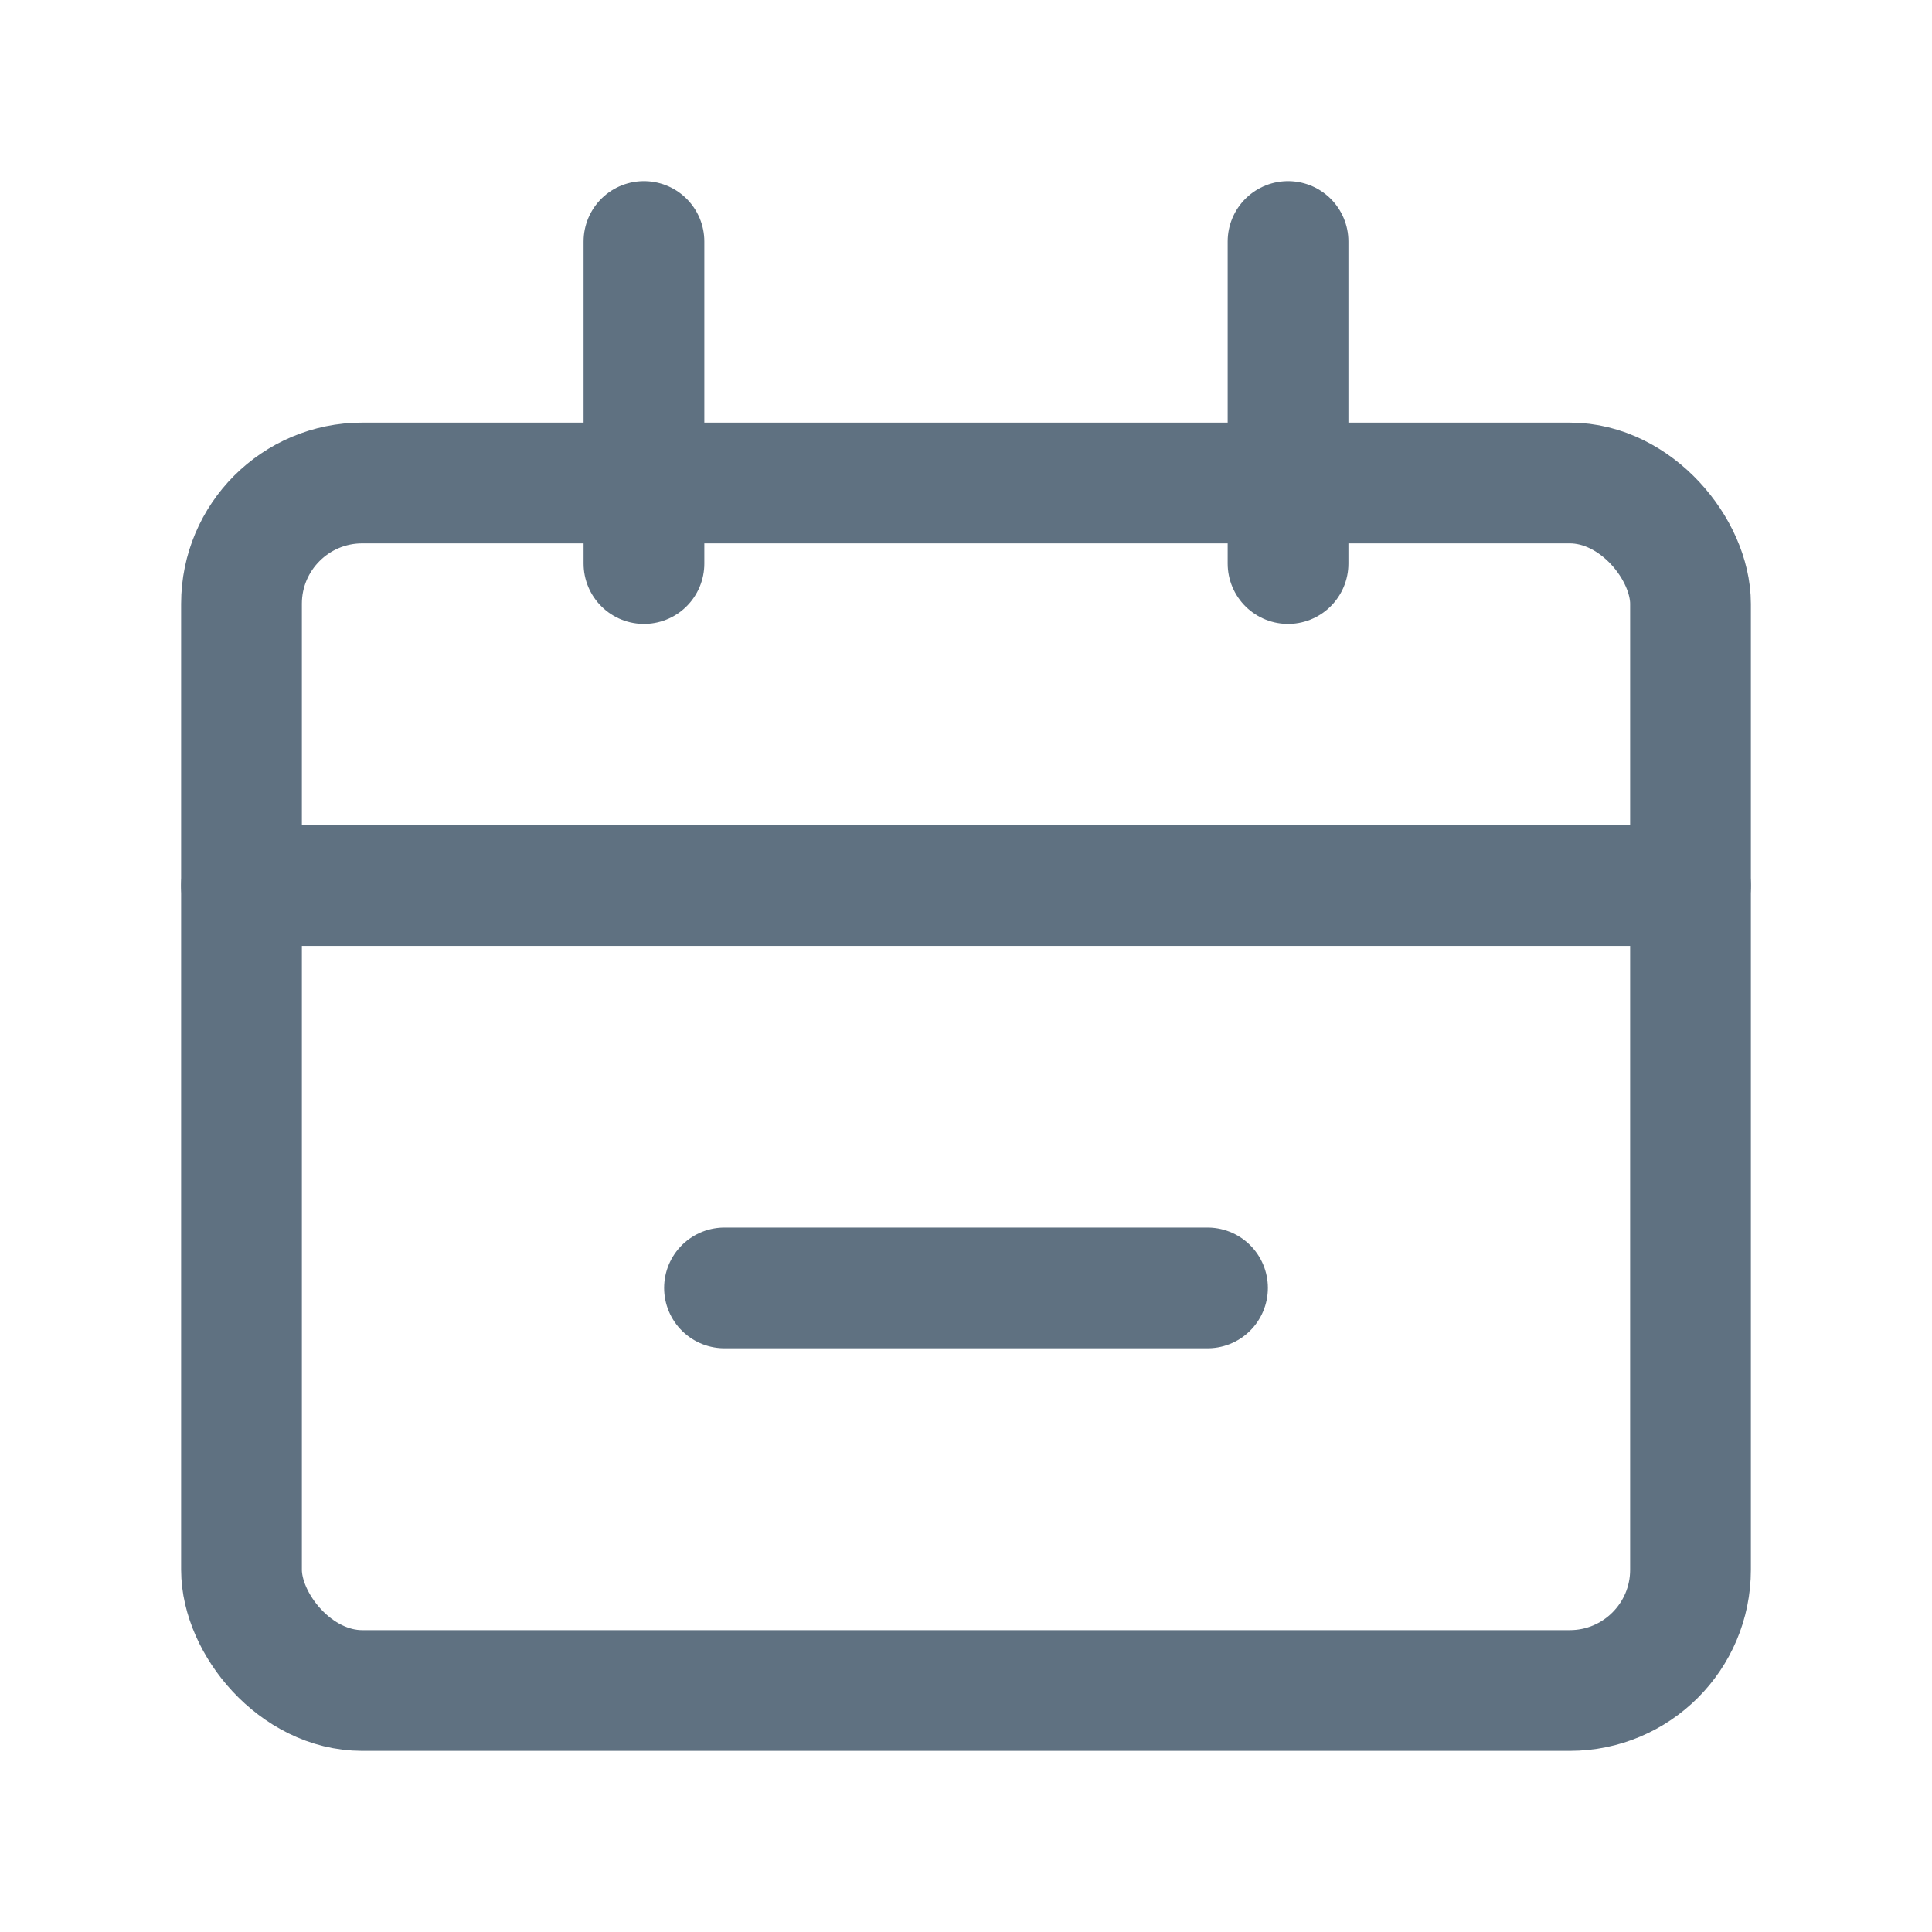
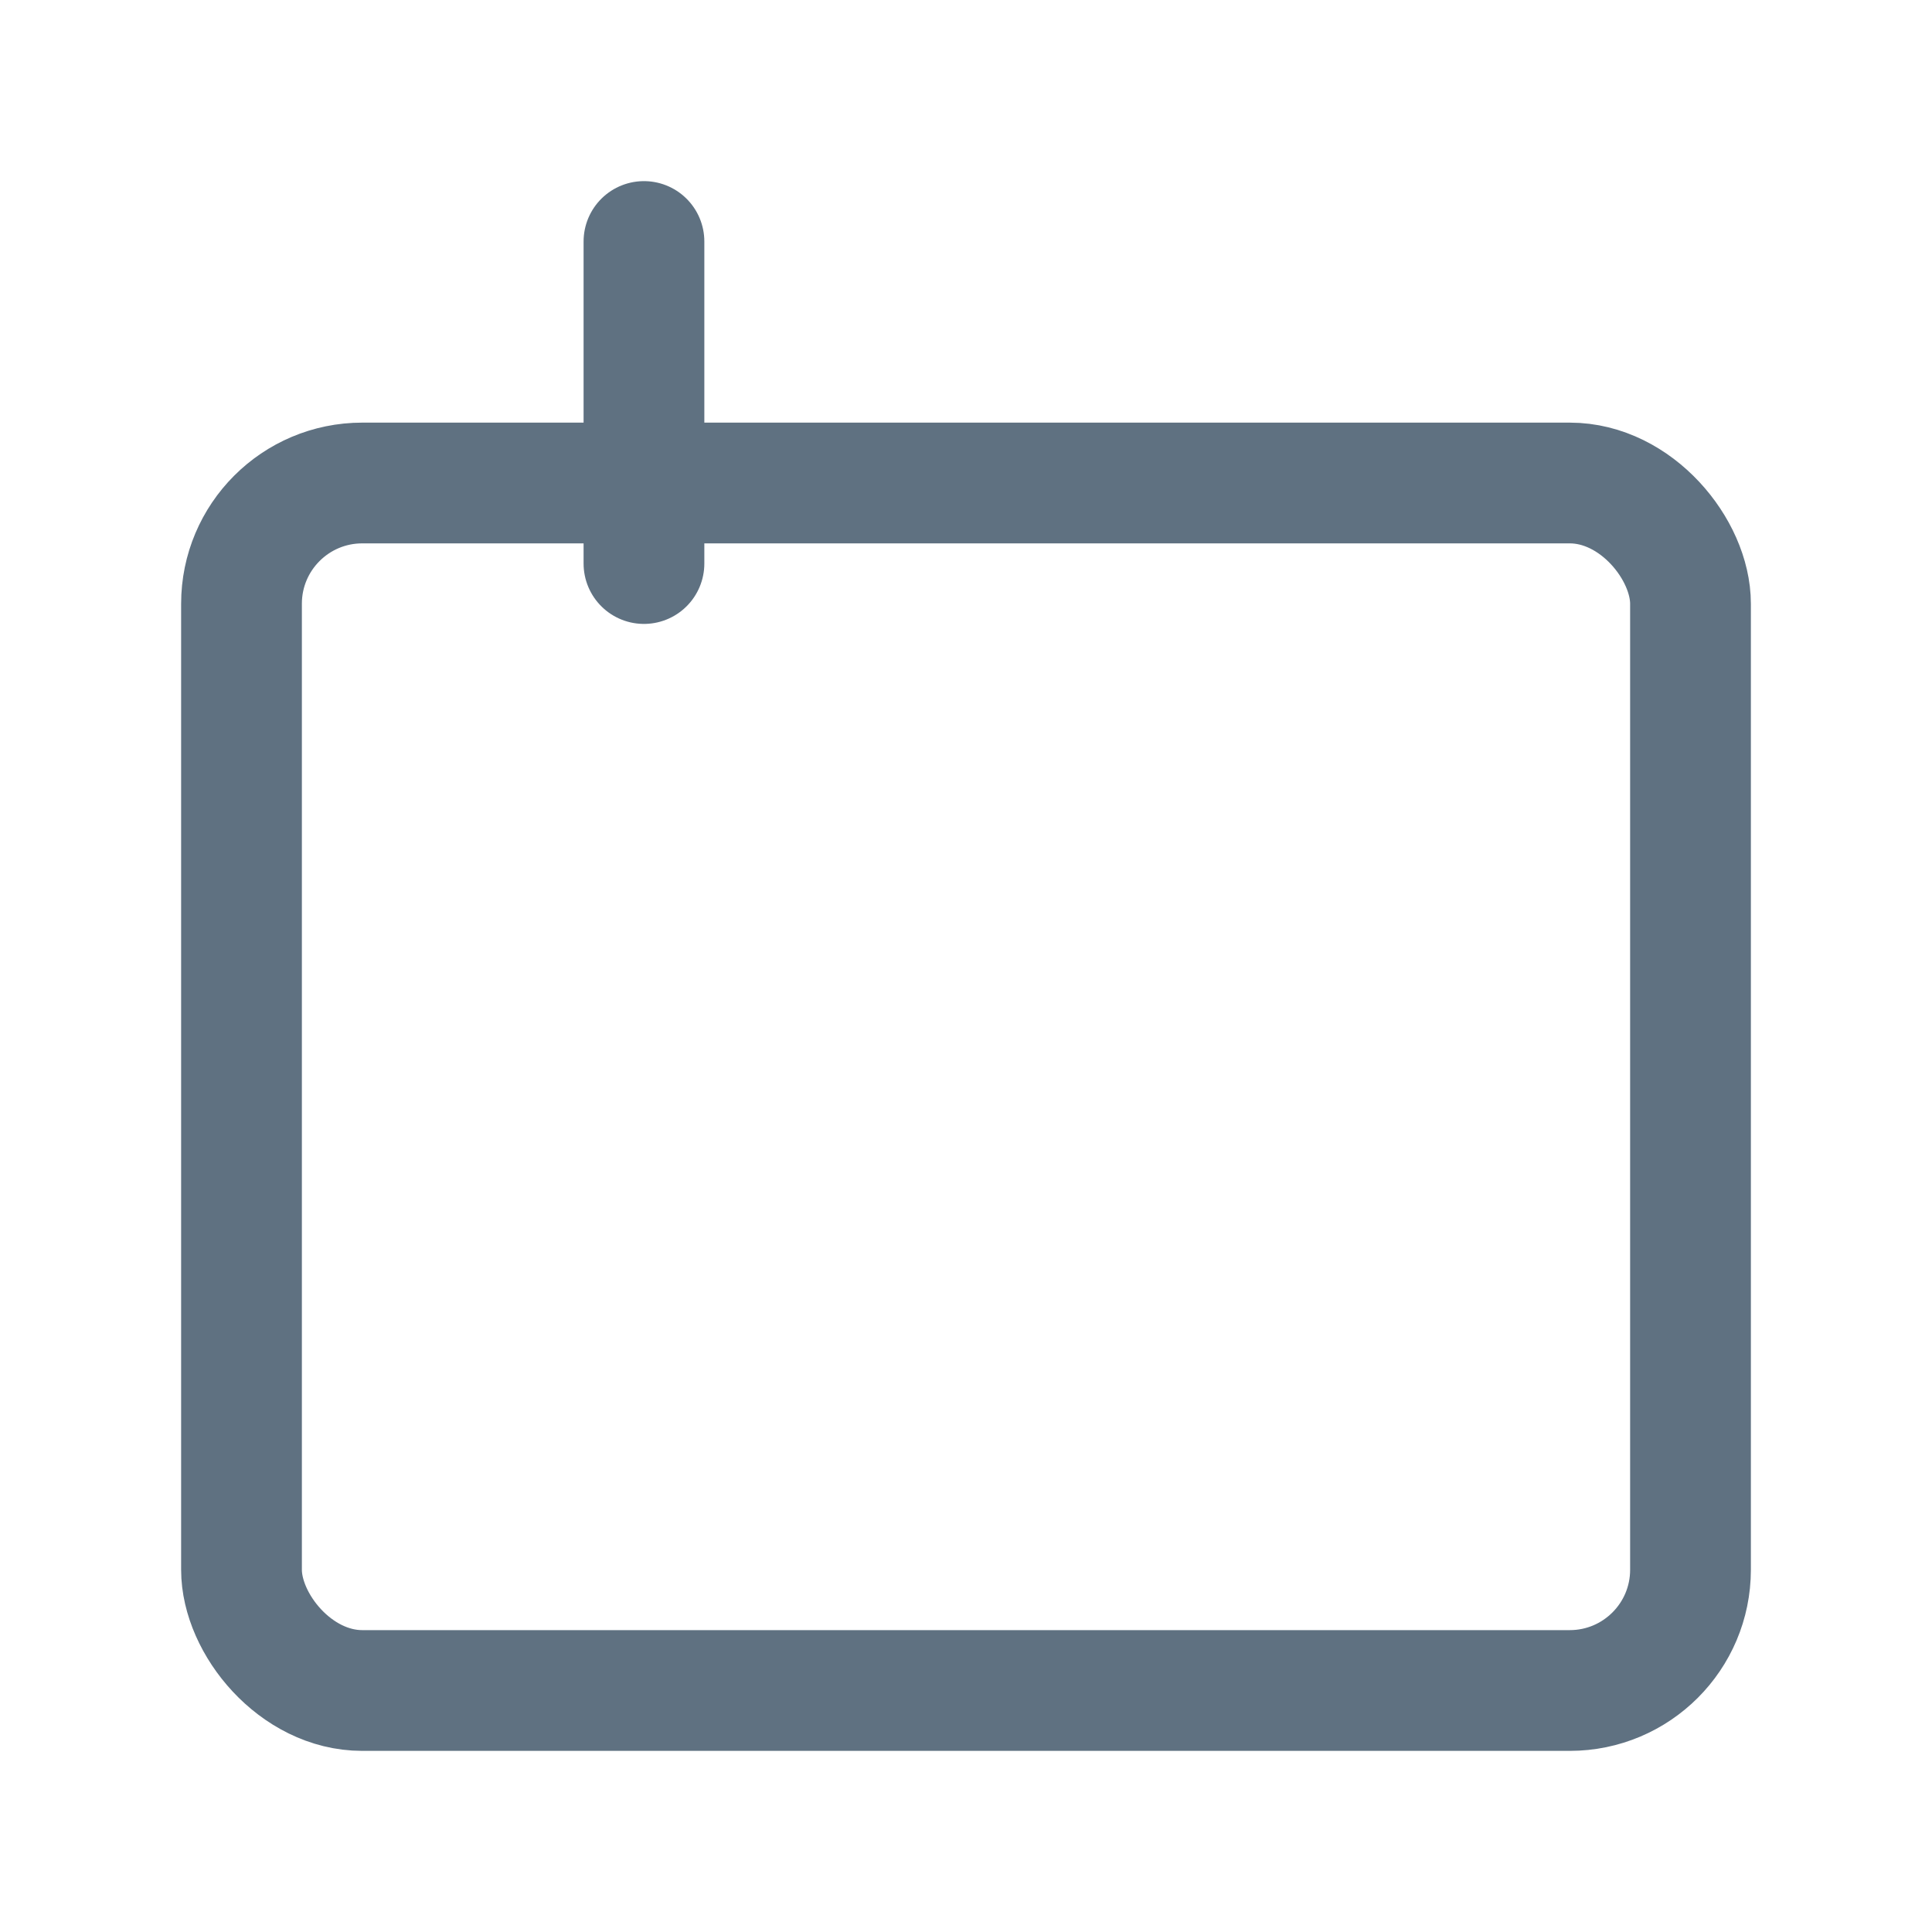
<svg xmlns="http://www.w3.org/2000/svg" width="16" height="16" viewBox="0 0 16 16" fill="none">
  <rect x="2" y="4" width="12" height="10" rx="1" stroke="#5F7181" />
-   <path d="M2 7.334L14 7.334" stroke="#5F7181" stroke-linecap="round" />
-   <path d="M6 10.666H10" stroke="#5F7181" stroke-linecap="round" />
  <path d="M5.333 2L5.333 4.667" stroke="#5F7181" stroke-linecap="round" />
-   <path d="M10.667 2L10.667 4.667" stroke="#5F7181" stroke-linecap="round" />
</svg>